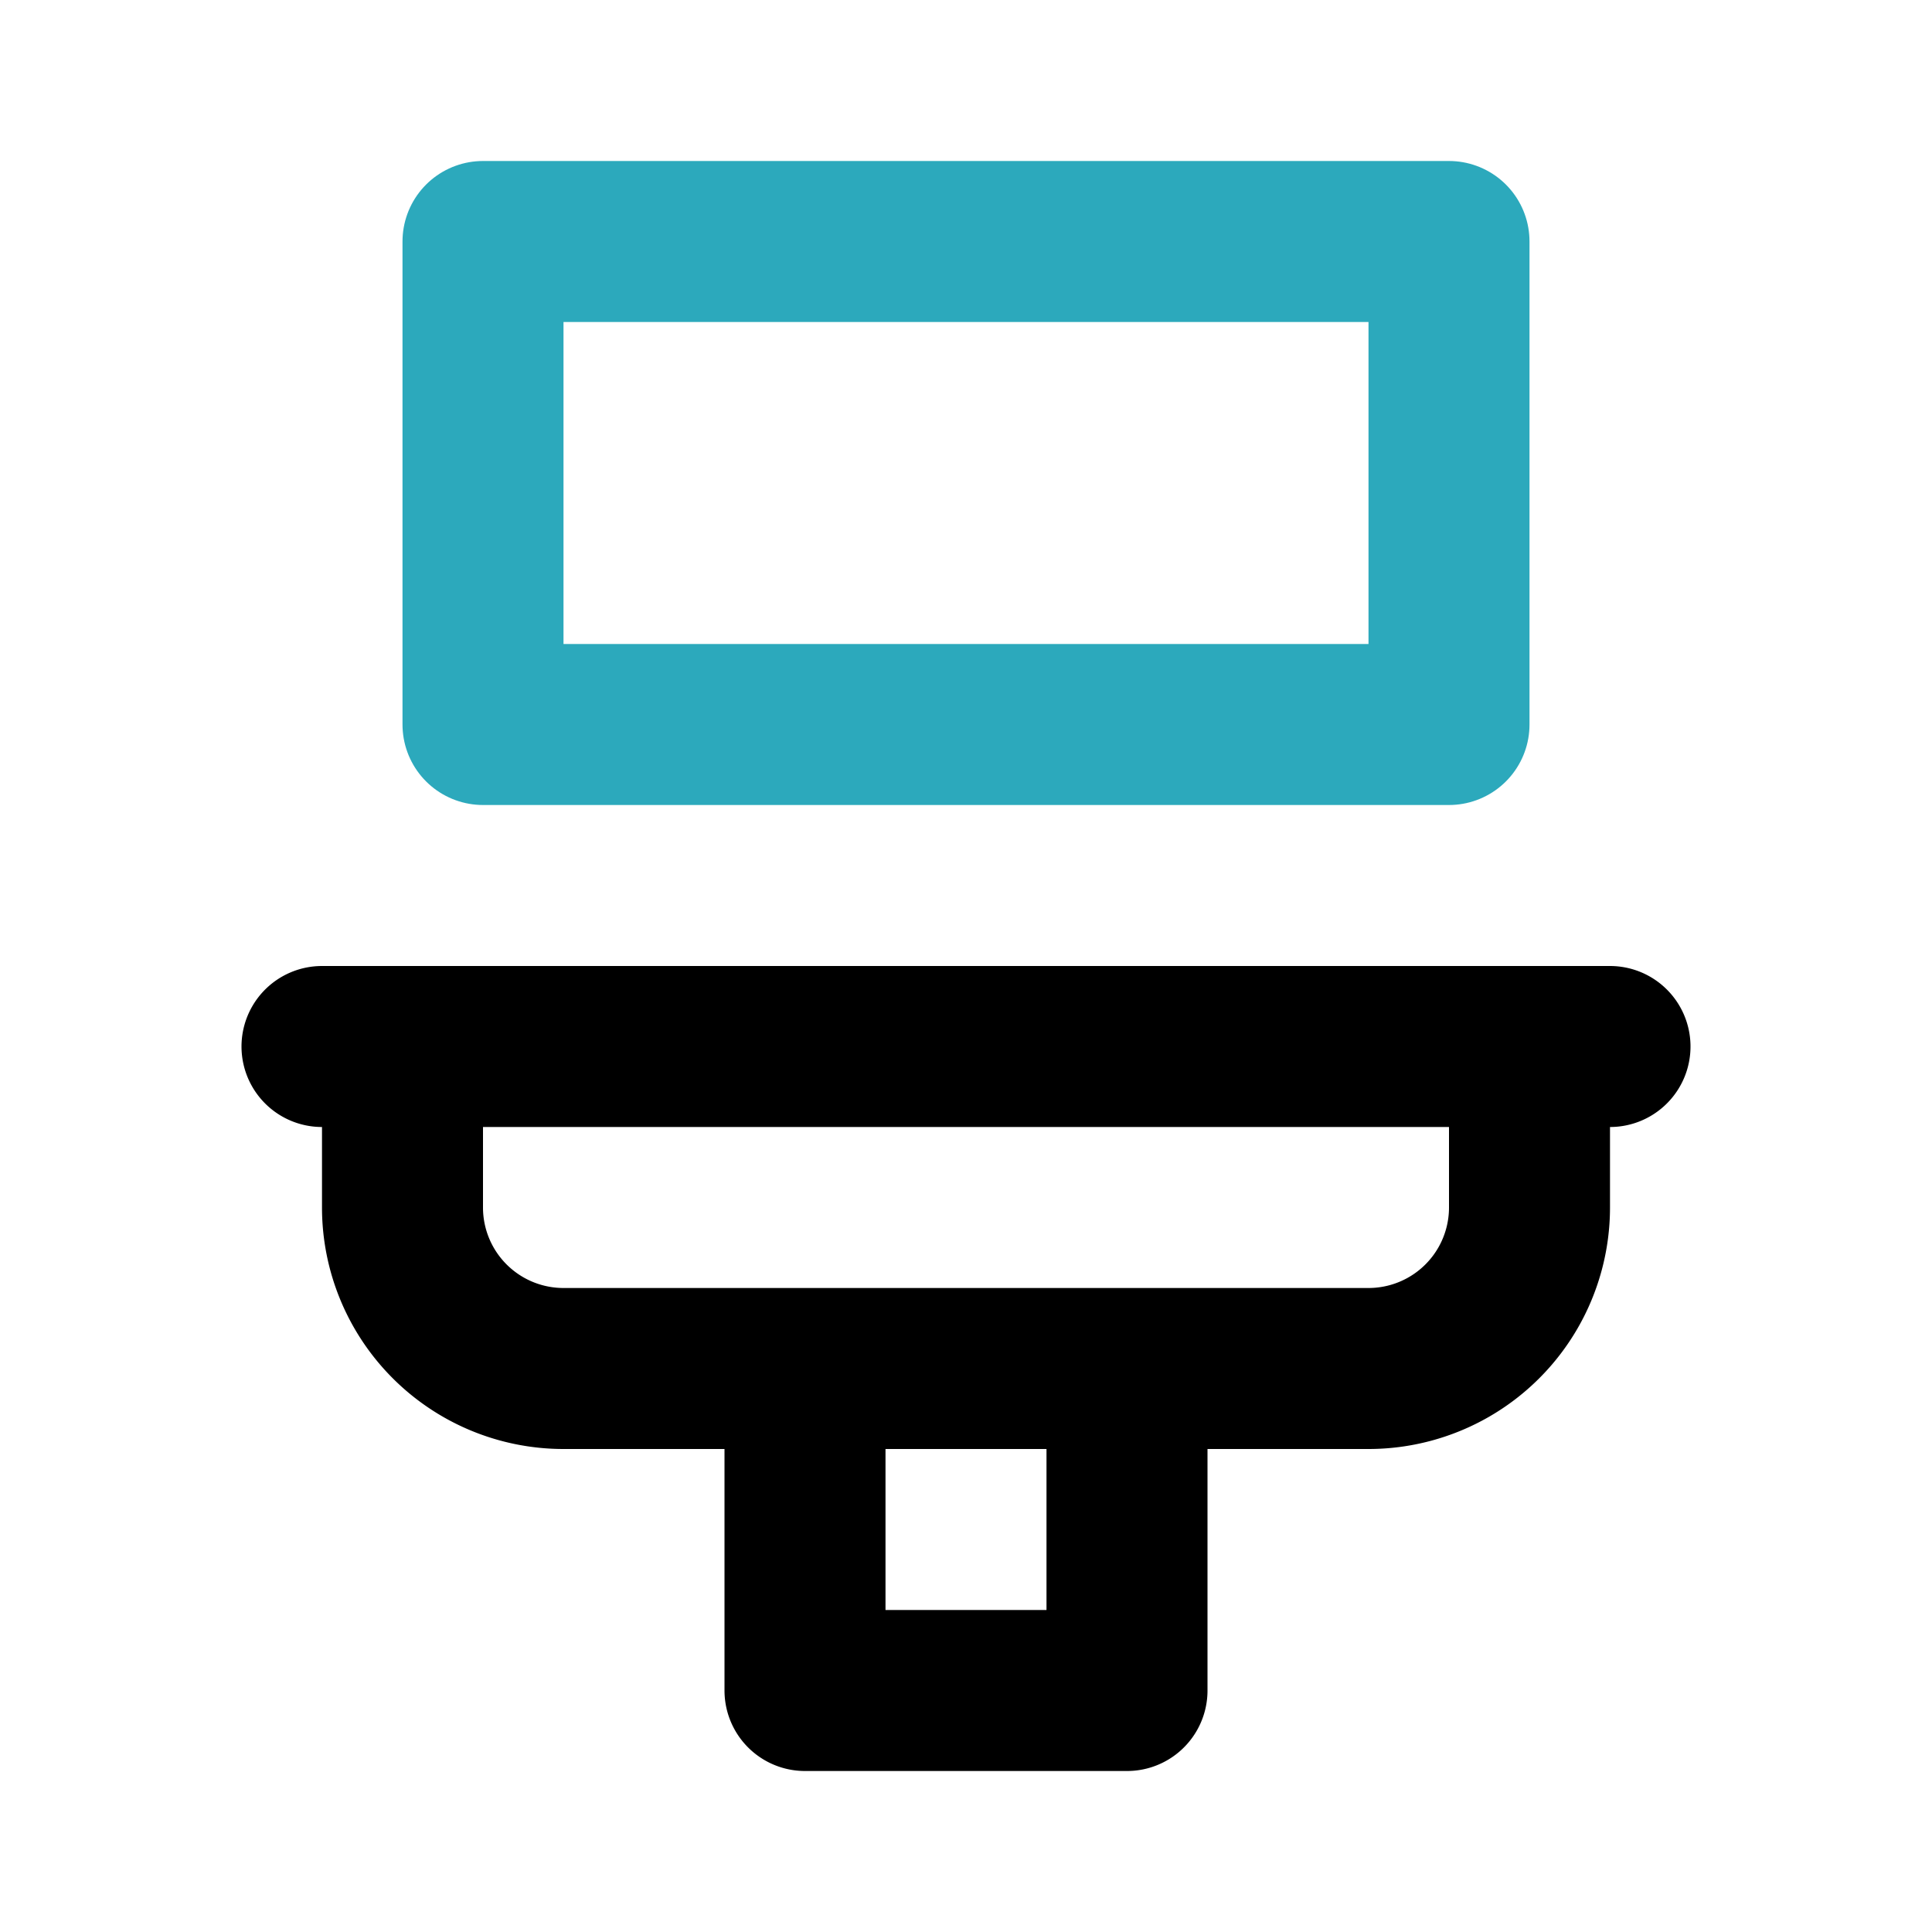
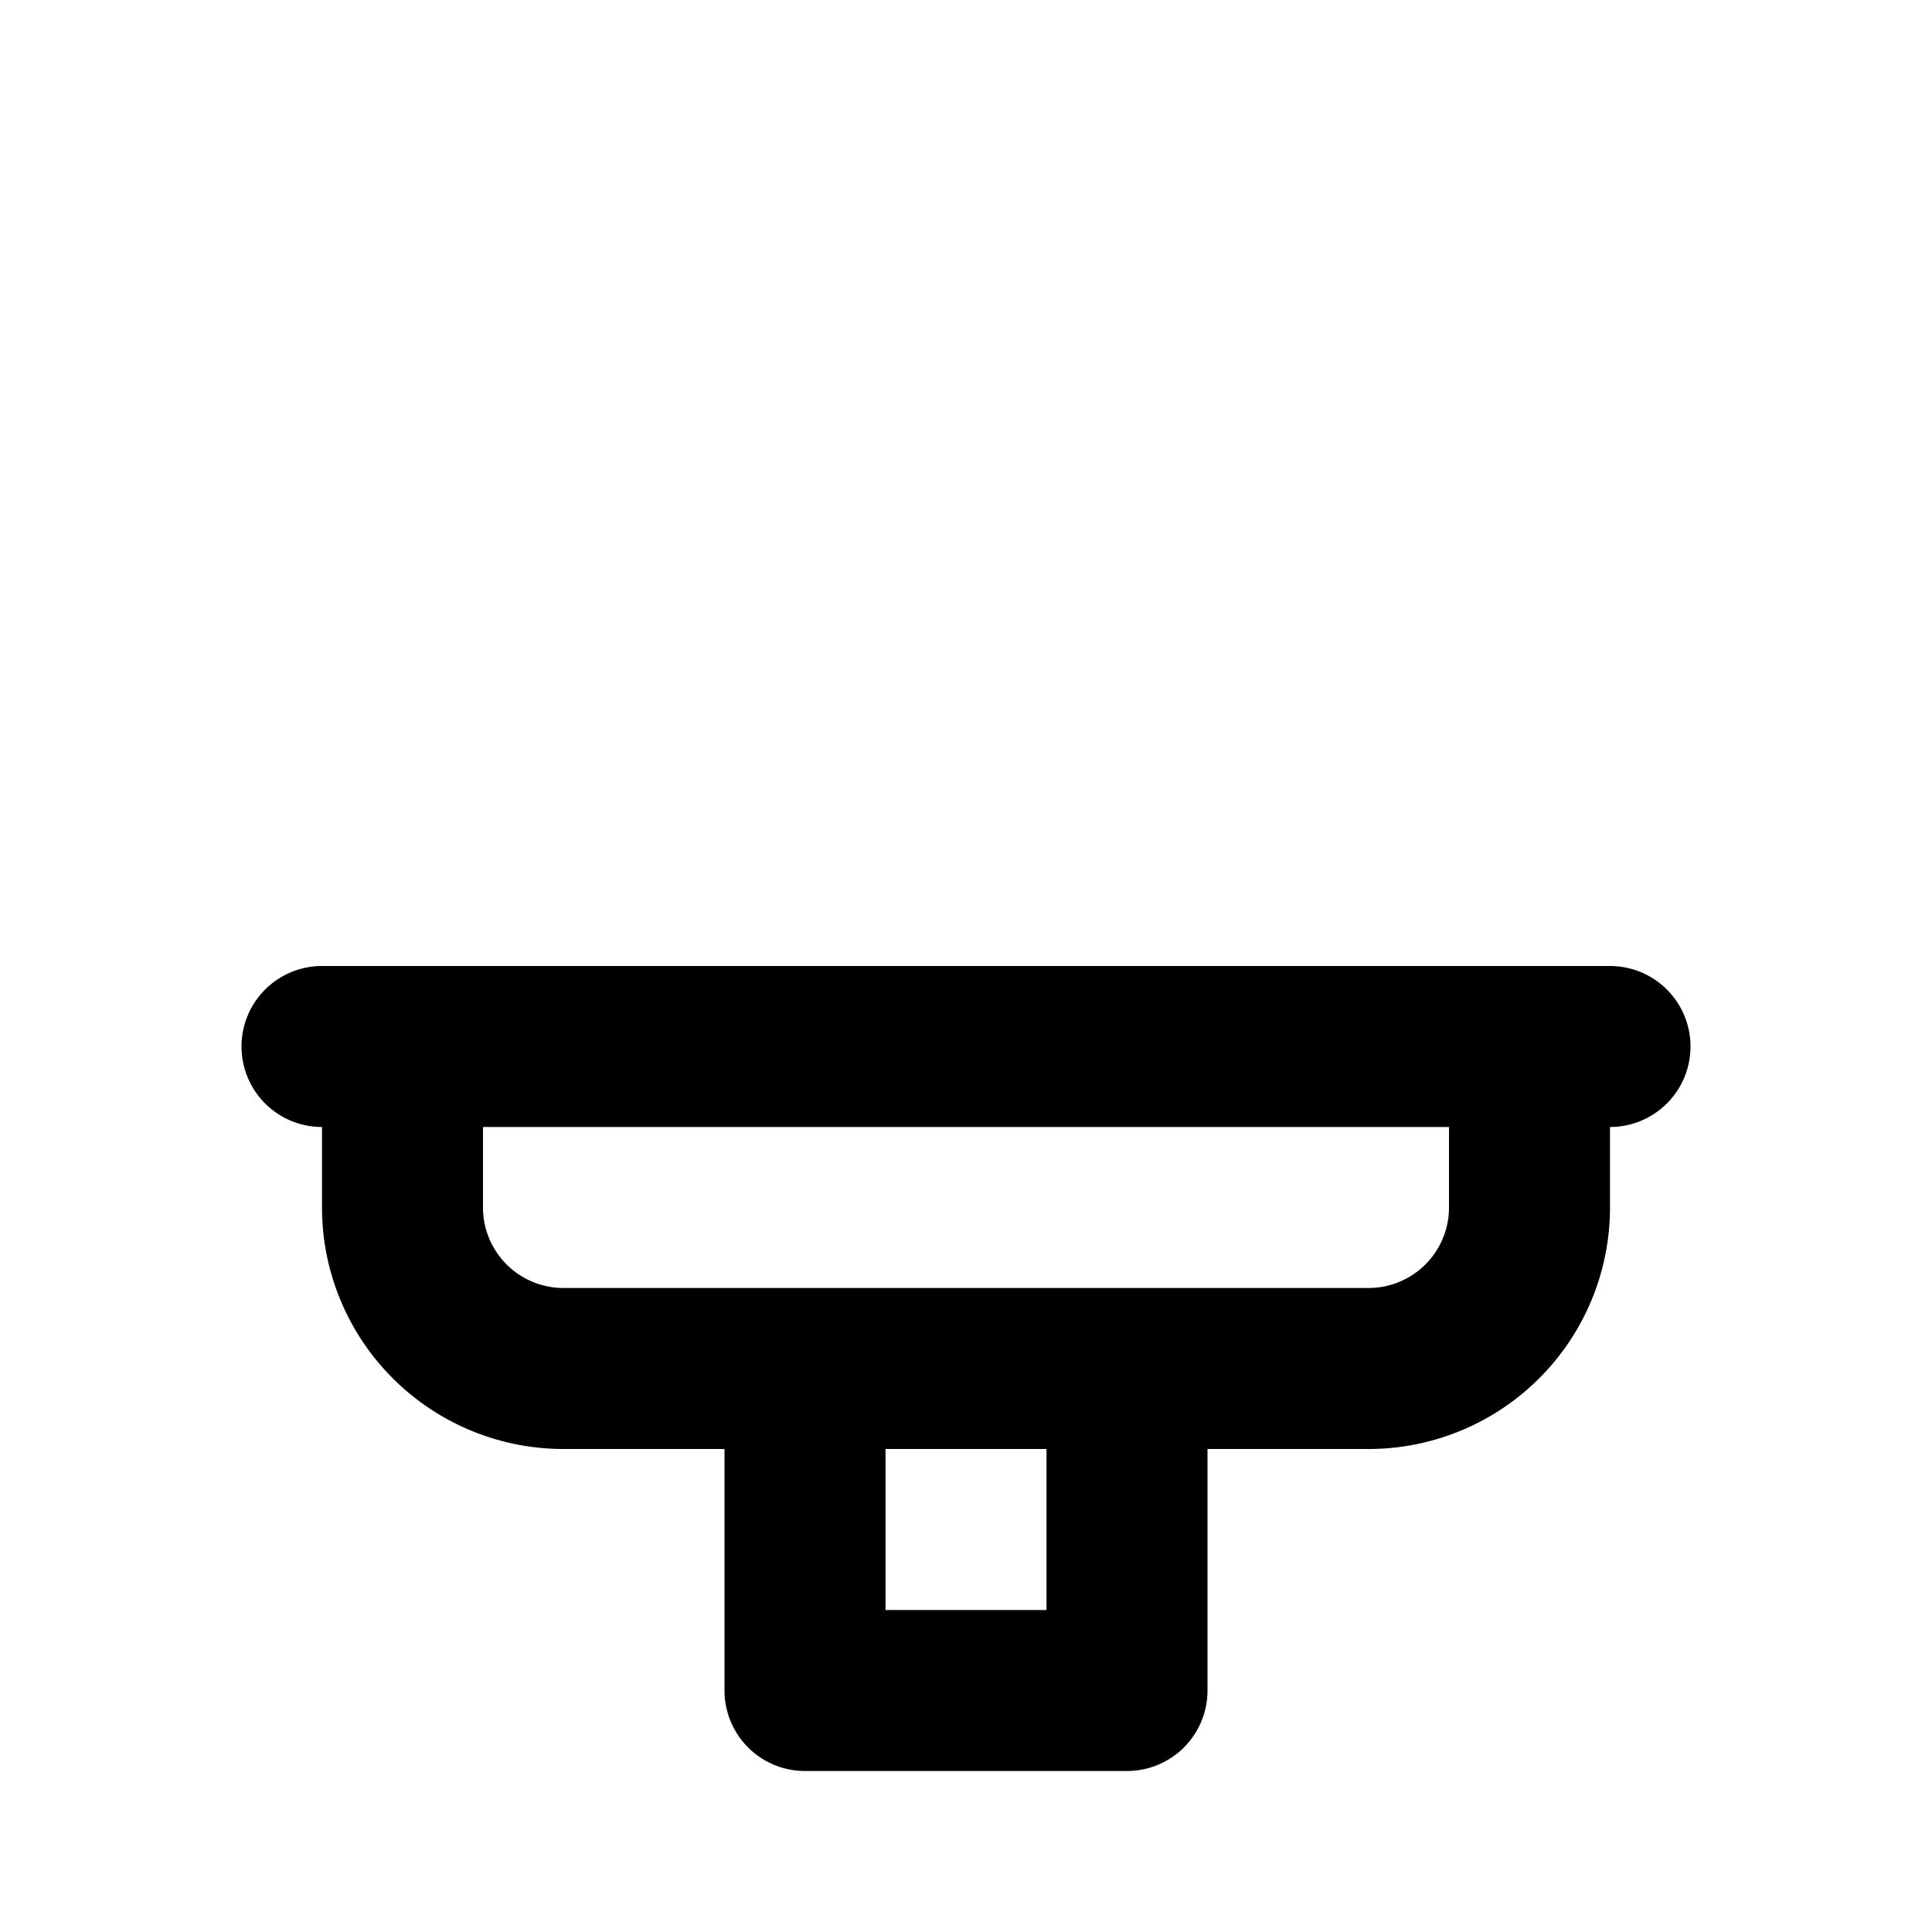
<svg xmlns="http://www.w3.org/2000/svg" fill="#000000" width="800px" height="800px" viewBox="0 0 24 24" id="wash-basin" data-name="Line Color" class="icon line-color">
-   <rect id="secondary" x="6" y="3" width="12" height="6" style="fill: none; stroke: rgb(44, 169, 188); stroke-linecap: round; stroke-linejoin: round; stroke-width: 2;" />
  <path id="primary" d="M4,13H20m-3,4H7a2,2,0,0,1-2-2V13H19v2A2,2,0,0,1,17,17Zm-3,0H10v4h4Z" style="fill: none; stroke: rgb(0, 0, 0); stroke-linecap: round; stroke-linejoin: round; stroke-width: 2;" />
</svg>